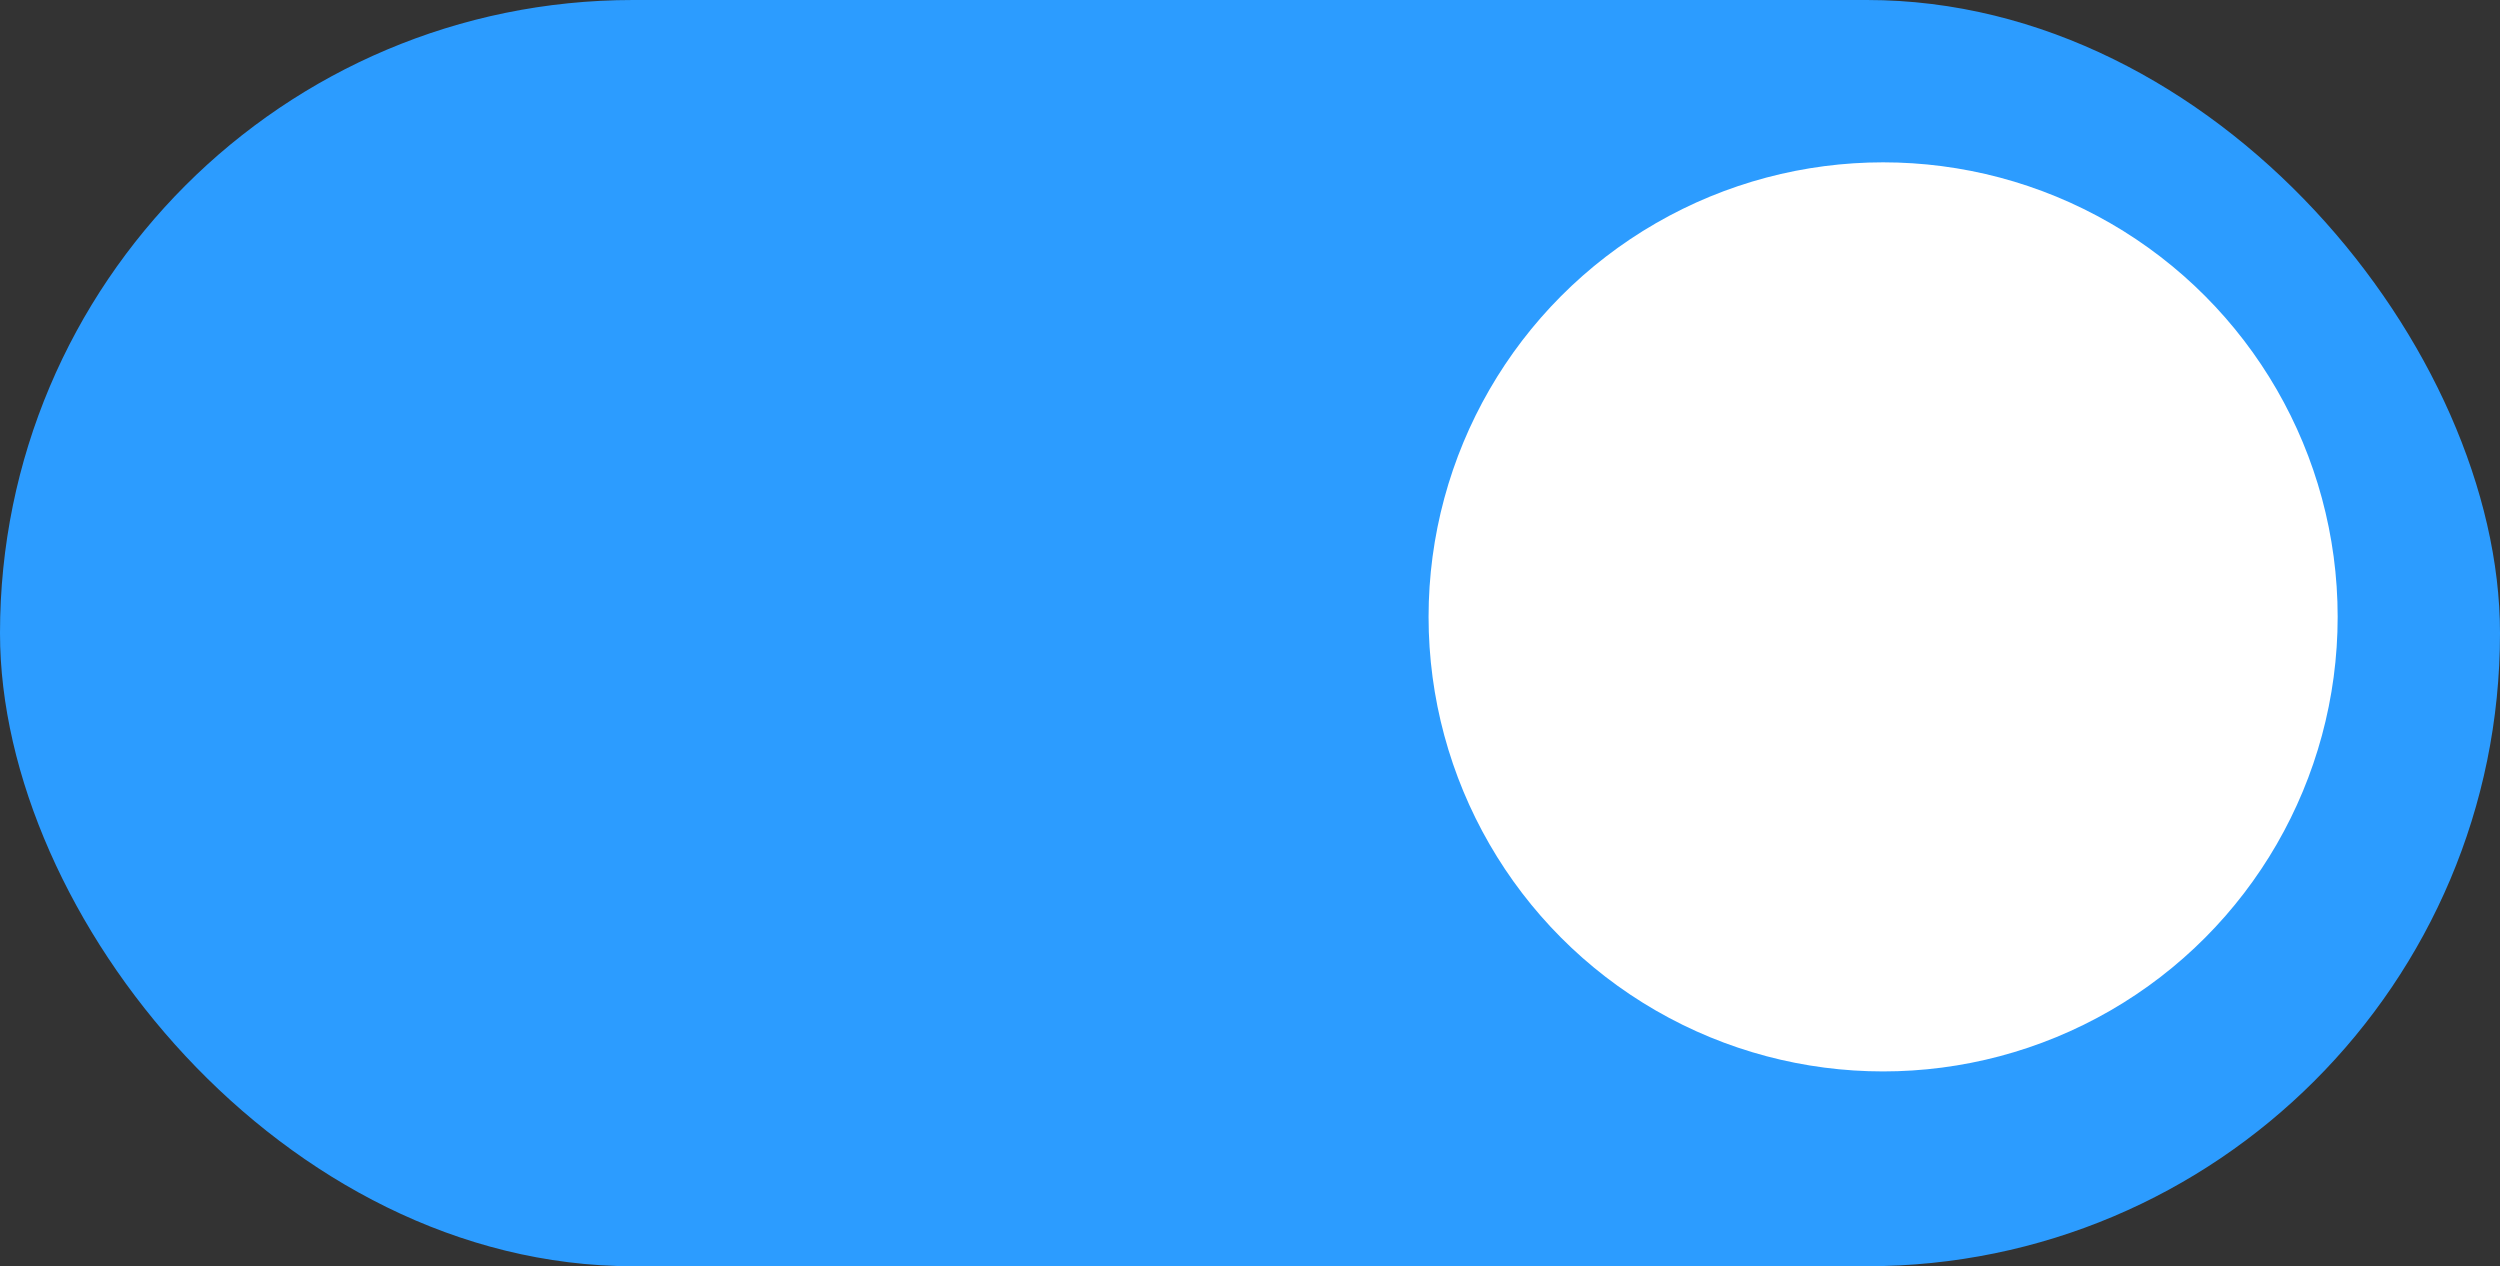
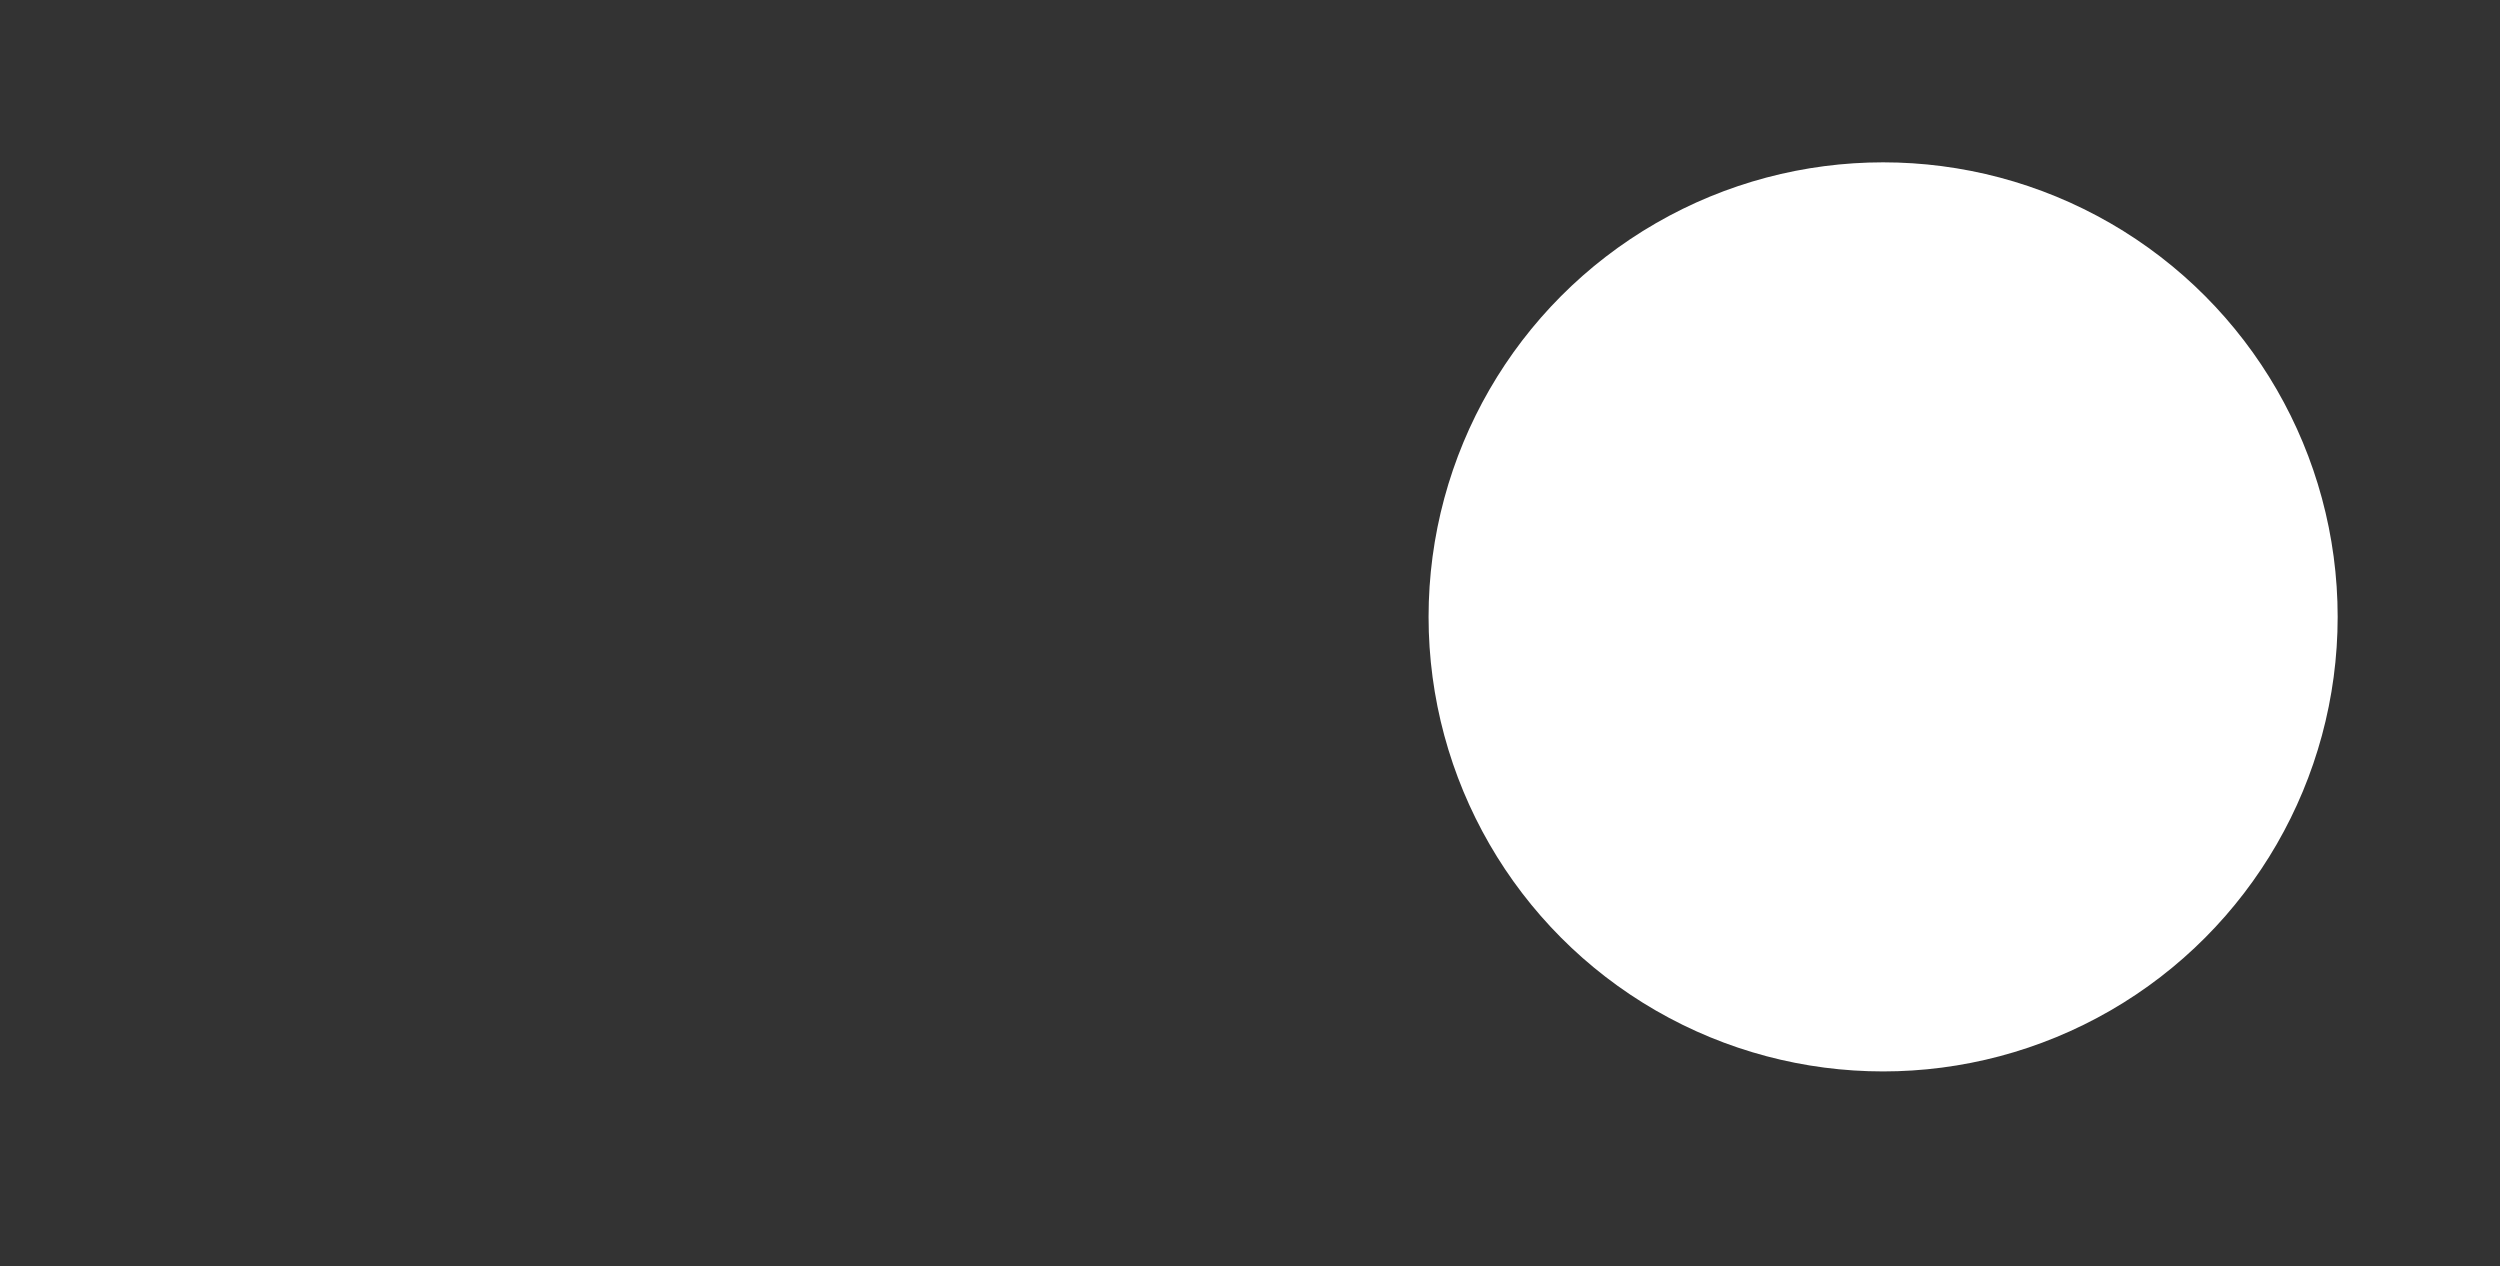
<svg xmlns="http://www.w3.org/2000/svg" width="77" height="39" viewBox="0 0 77 39">
  <rect x="0" y="0" width="77" height="39" fill="#333333" stroke="none" />
-   <rect id="Rectangle_408" data-name="Rectangle 408" width="77" height="39" rx="19.5" fill="#2c9cff" />
  <circle id="Ellipse_1" data-name="Ellipse 1" cx="14" cy="14" r="14" transform="translate(44 5)" fill="#fff" />
</svg>